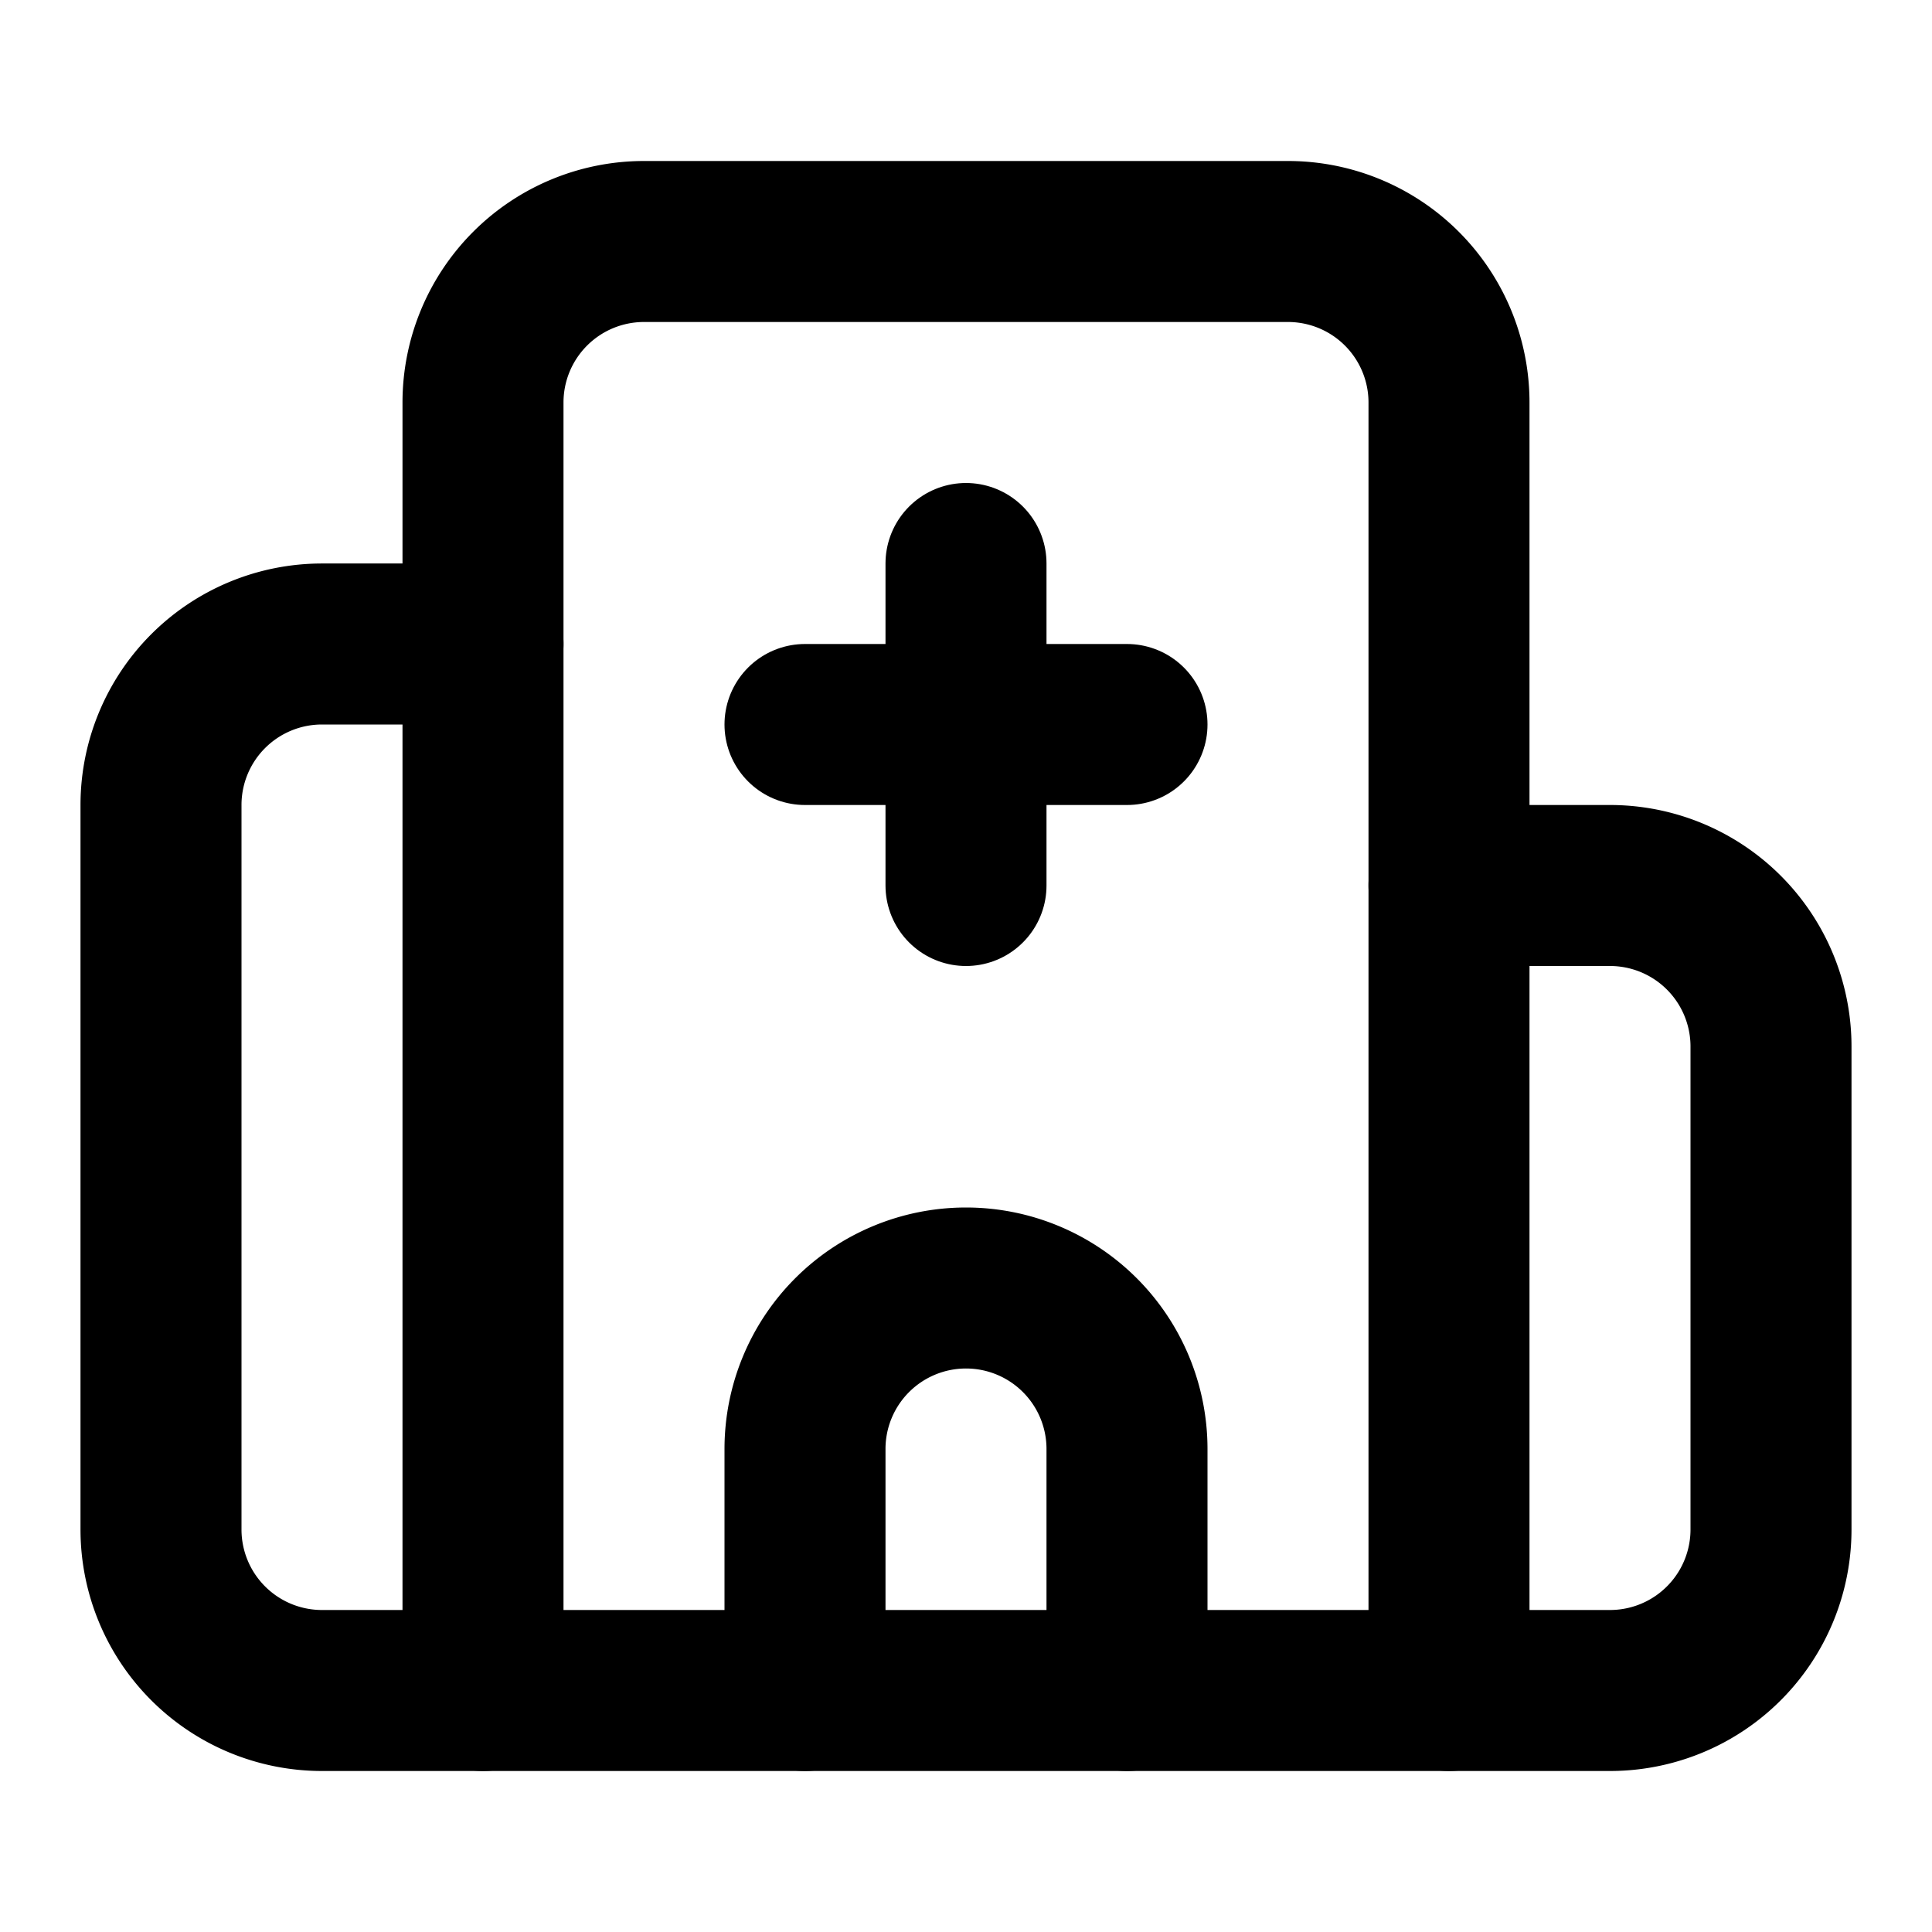
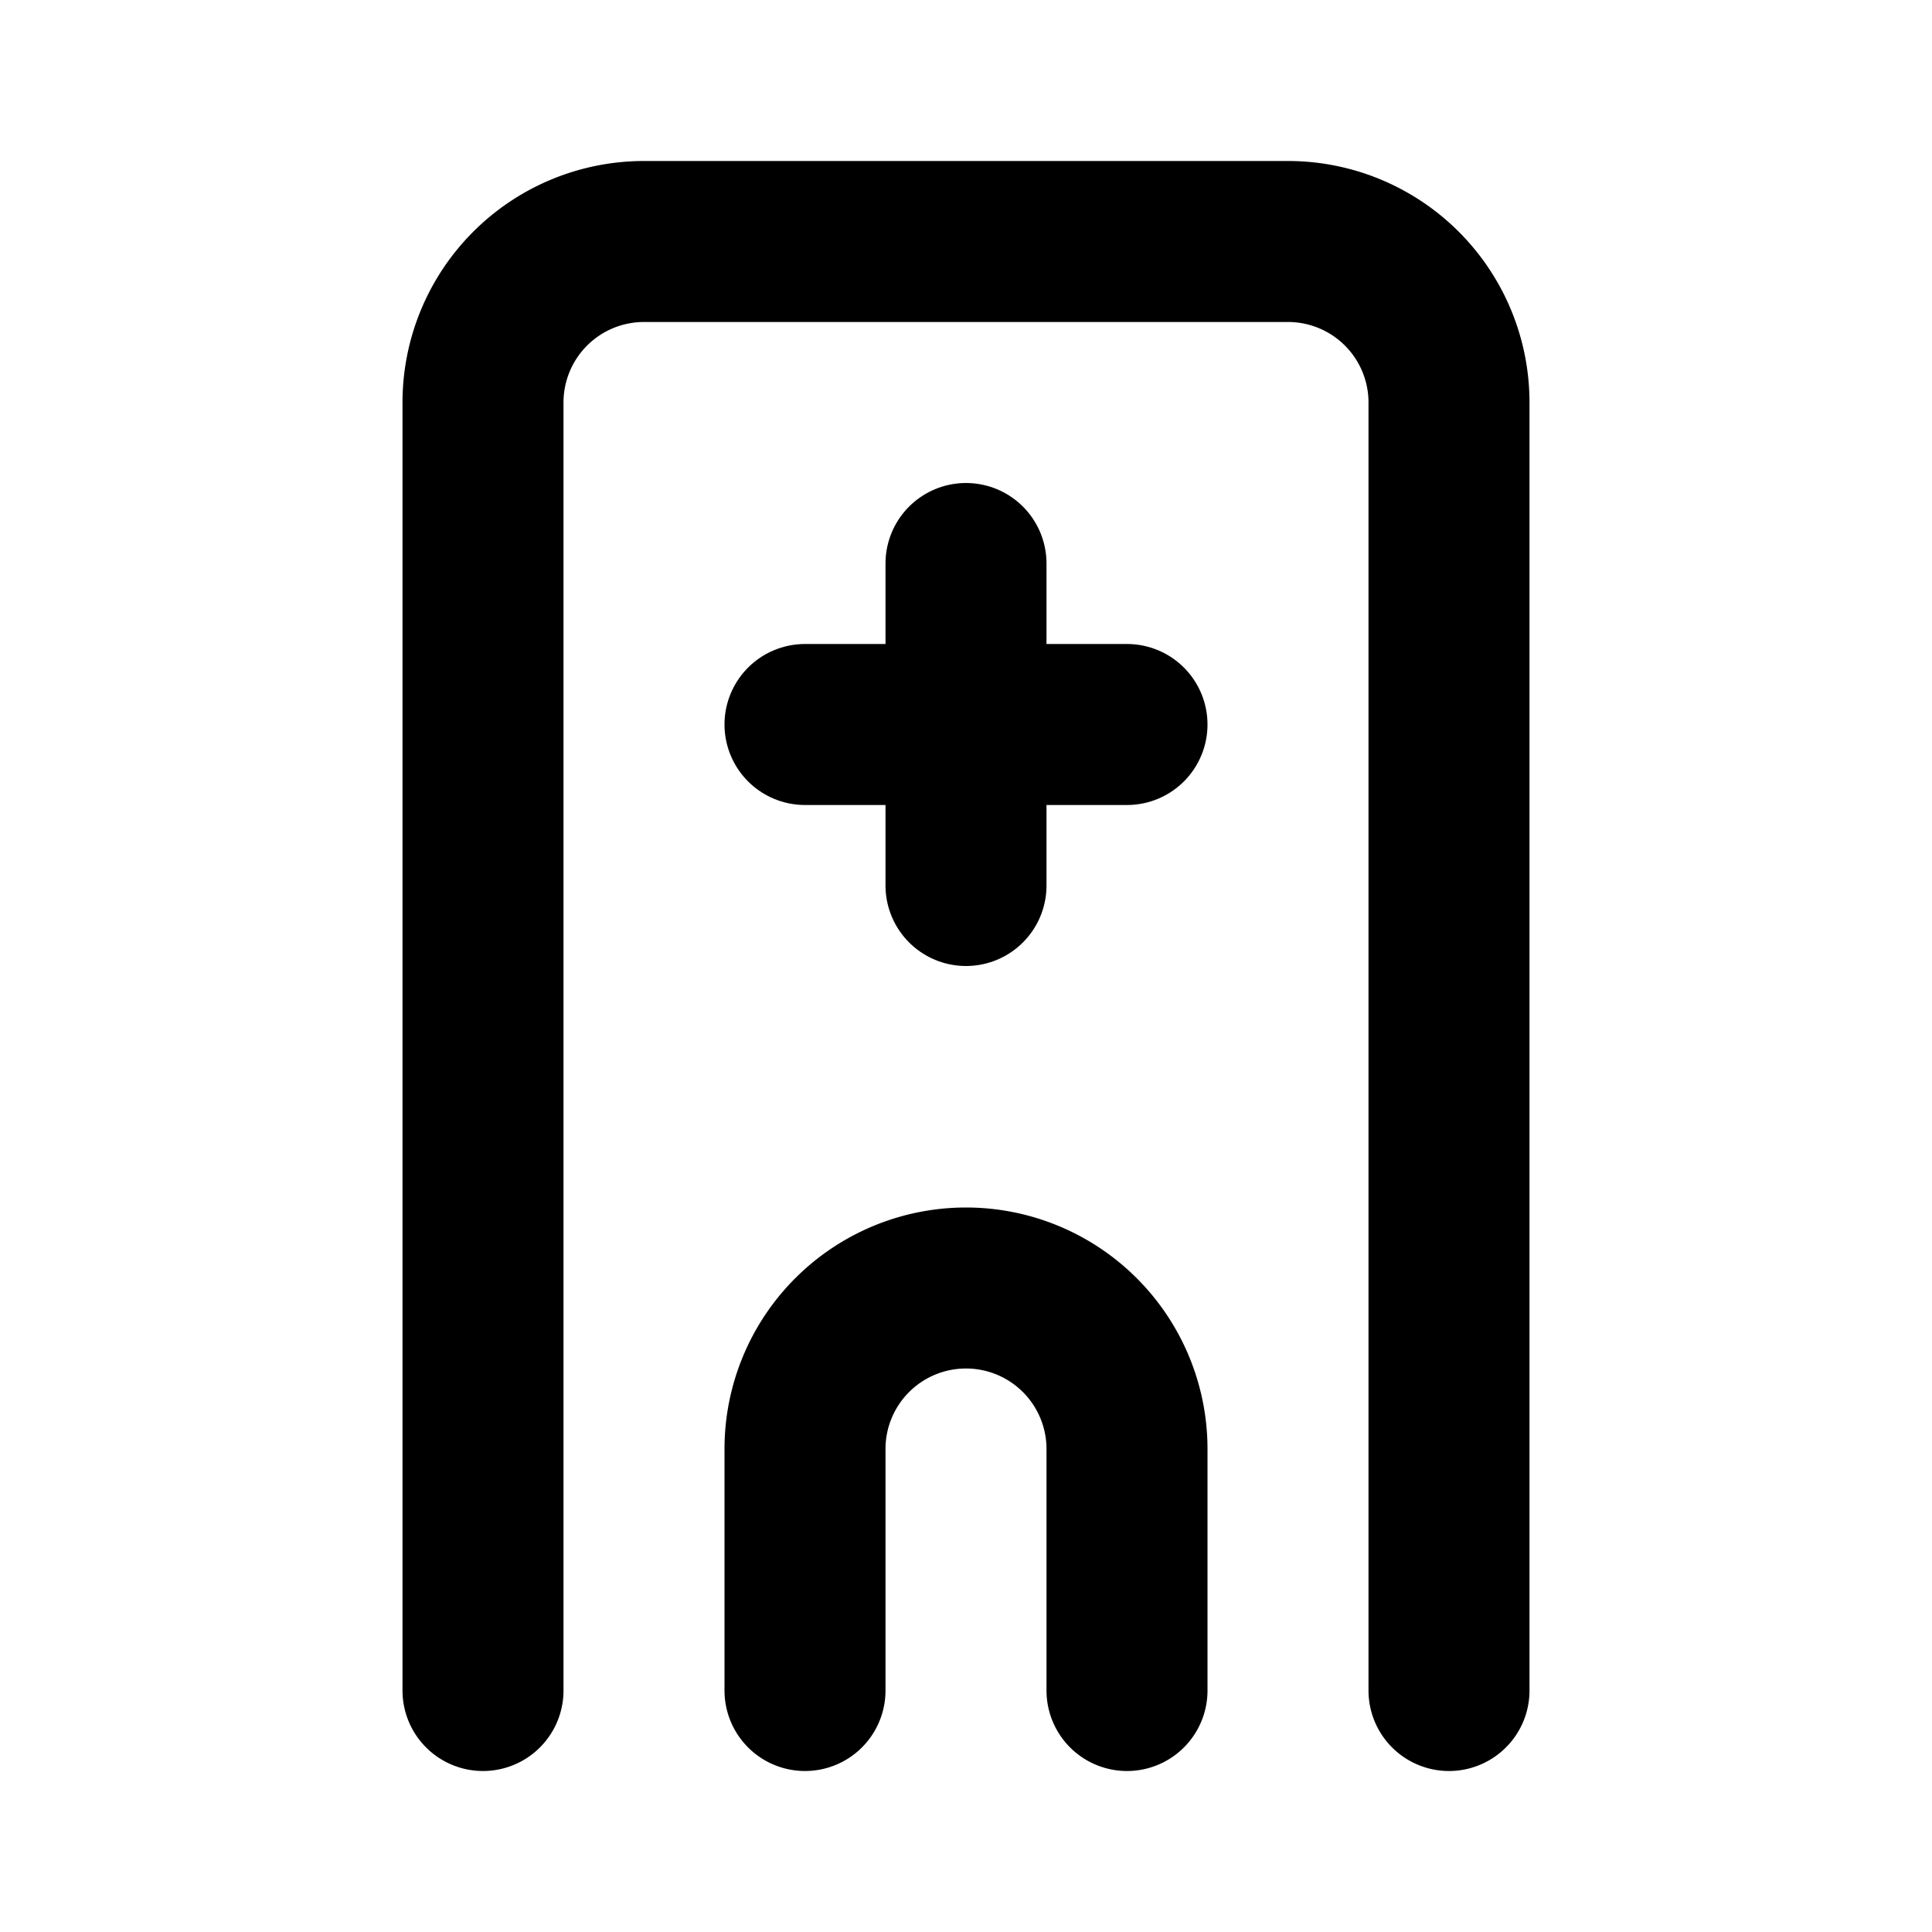
<svg xmlns="http://www.w3.org/2000/svg" class="lucide lucide-hospital" width="24" height="24" viewBox="0 0 24 24" fill="none" stroke="currentColor" stroke-width="2" stroke-linecap="round" stroke-linejoin="round">
  <path d="M12 7v4" />
  <path d="M14 21v-3a2 2 0 0 0-4 0v3" />
  <path d="M14 9h-4" />
-   <path d="M18 11h2a2 2 0 0 1 2 2v6a2 2 0 0 1-2 2H4a2 2 0 0 1-2-2v-9a2 2 0 0 1 2-2h2" />
  <path d="M18 21V5a2 2 0 0 0-2-2H8a2 2 0 0 0-2 2v16" />
</svg>